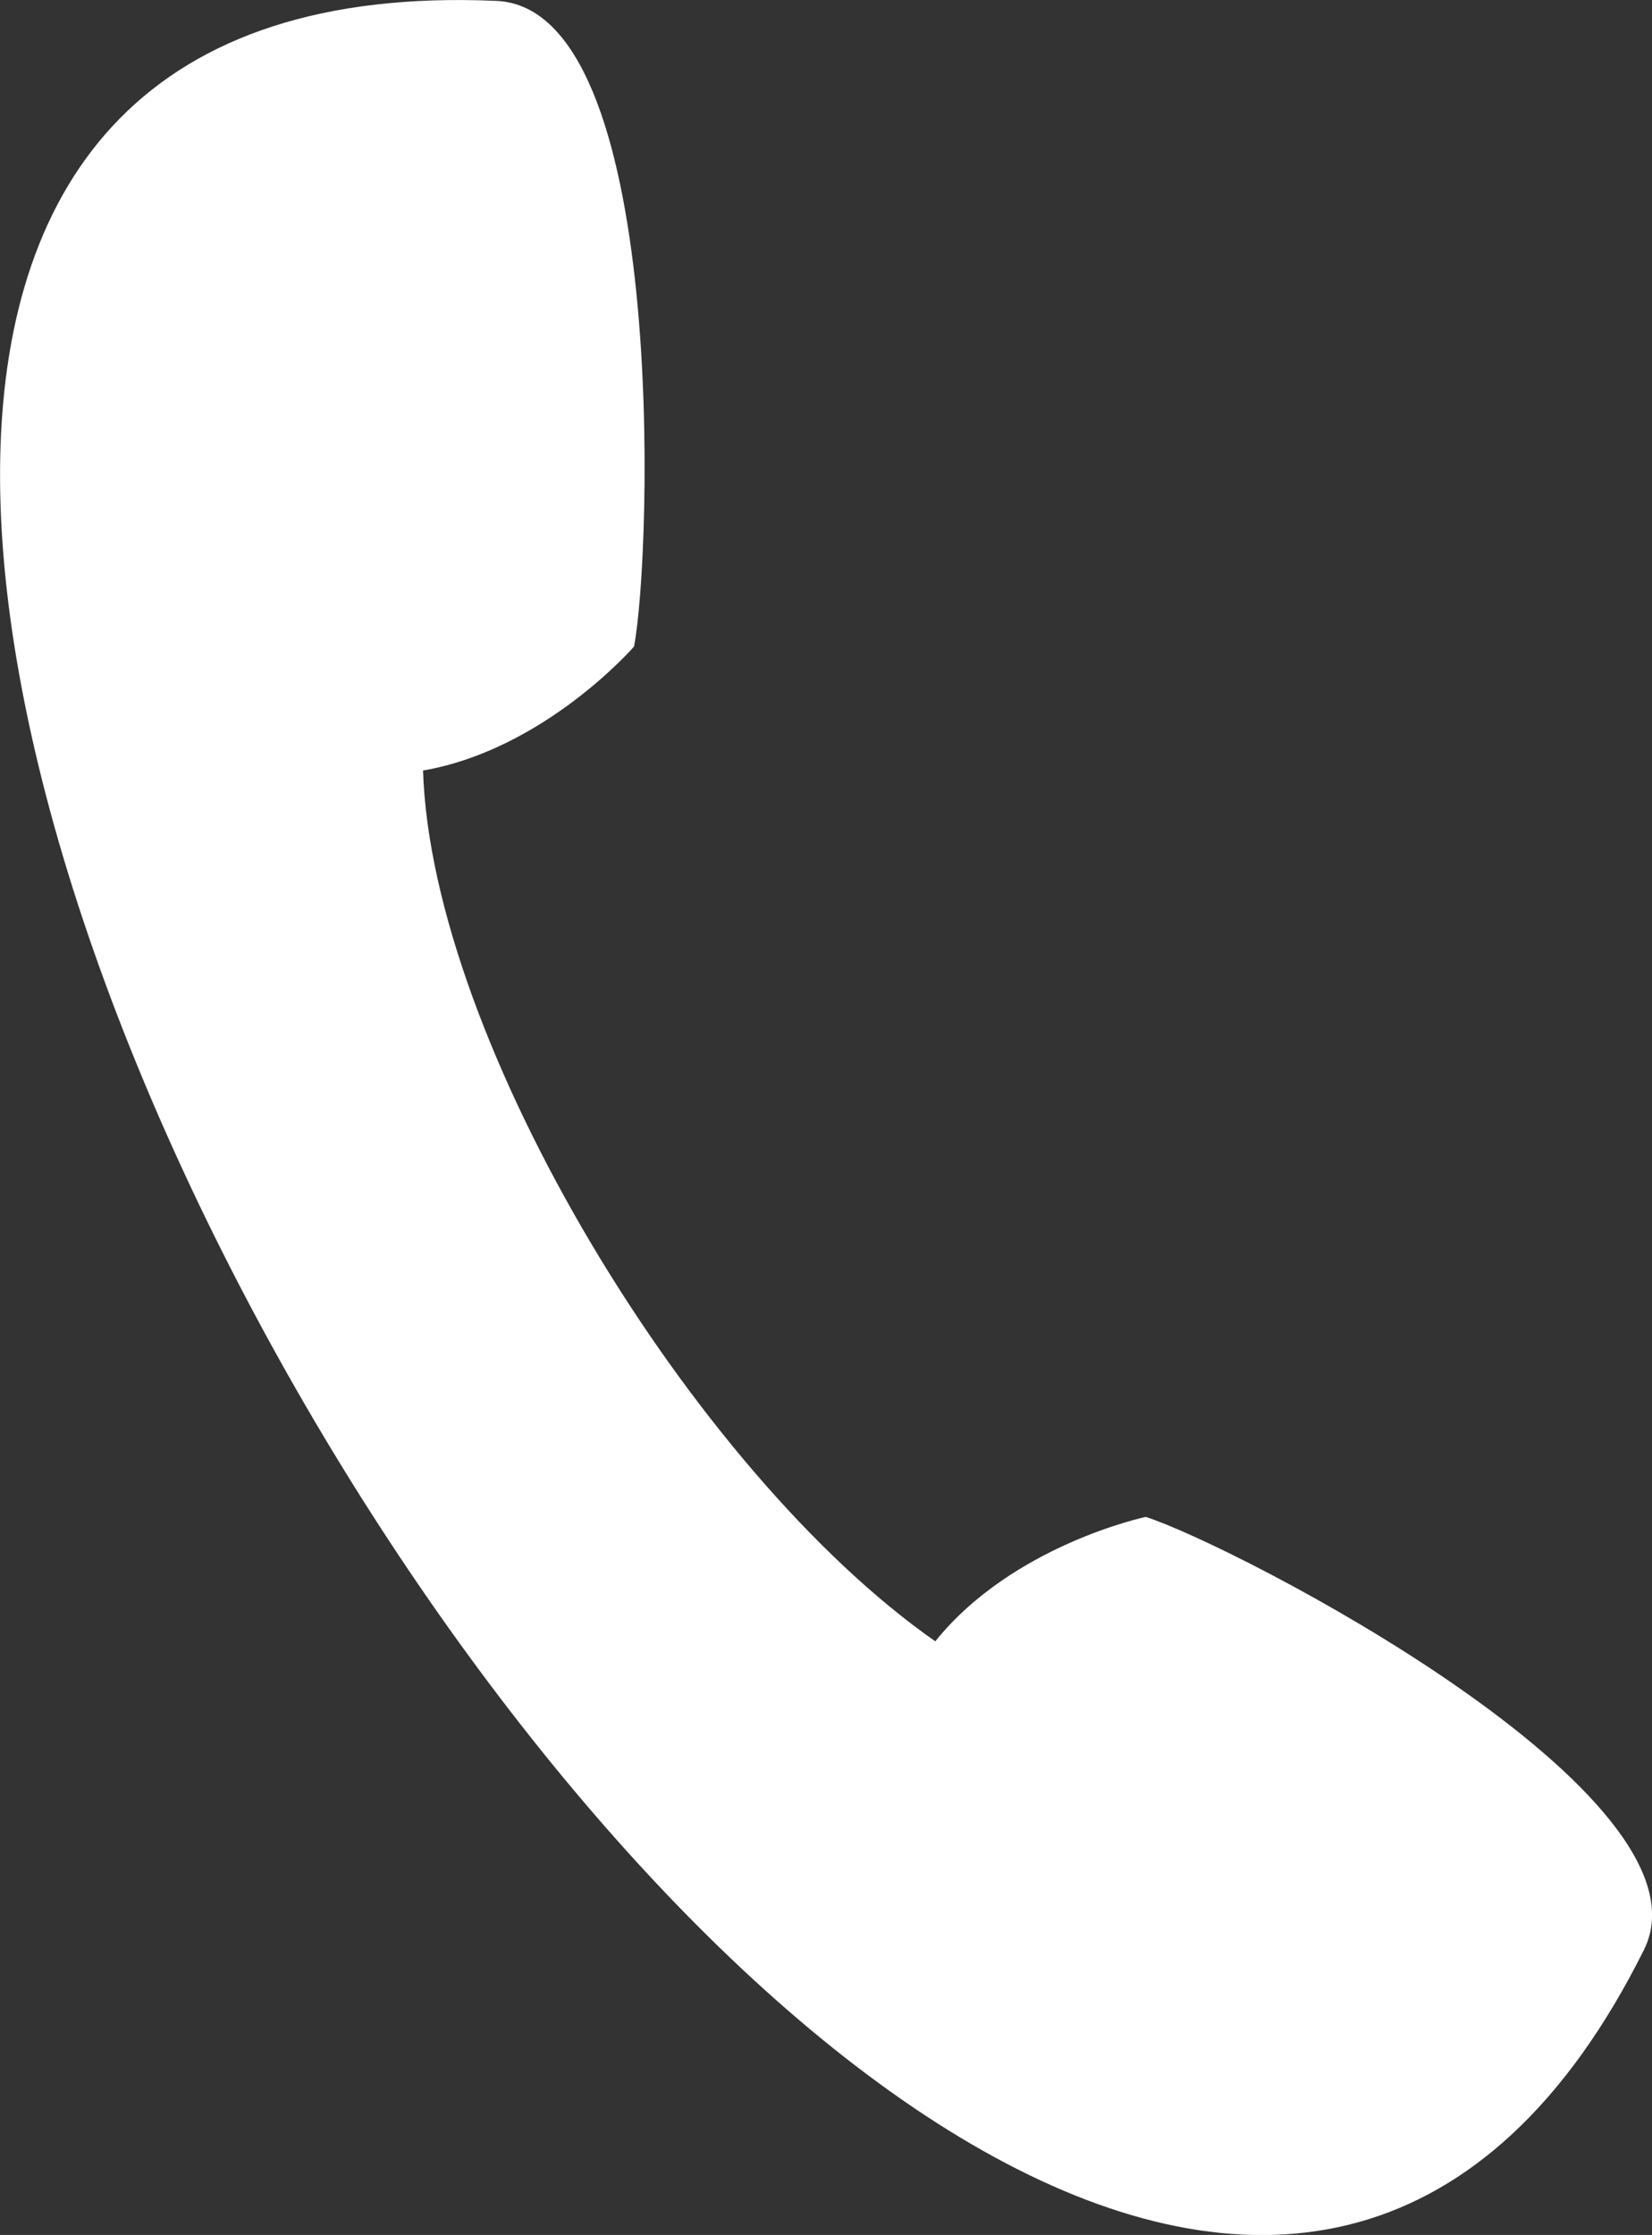
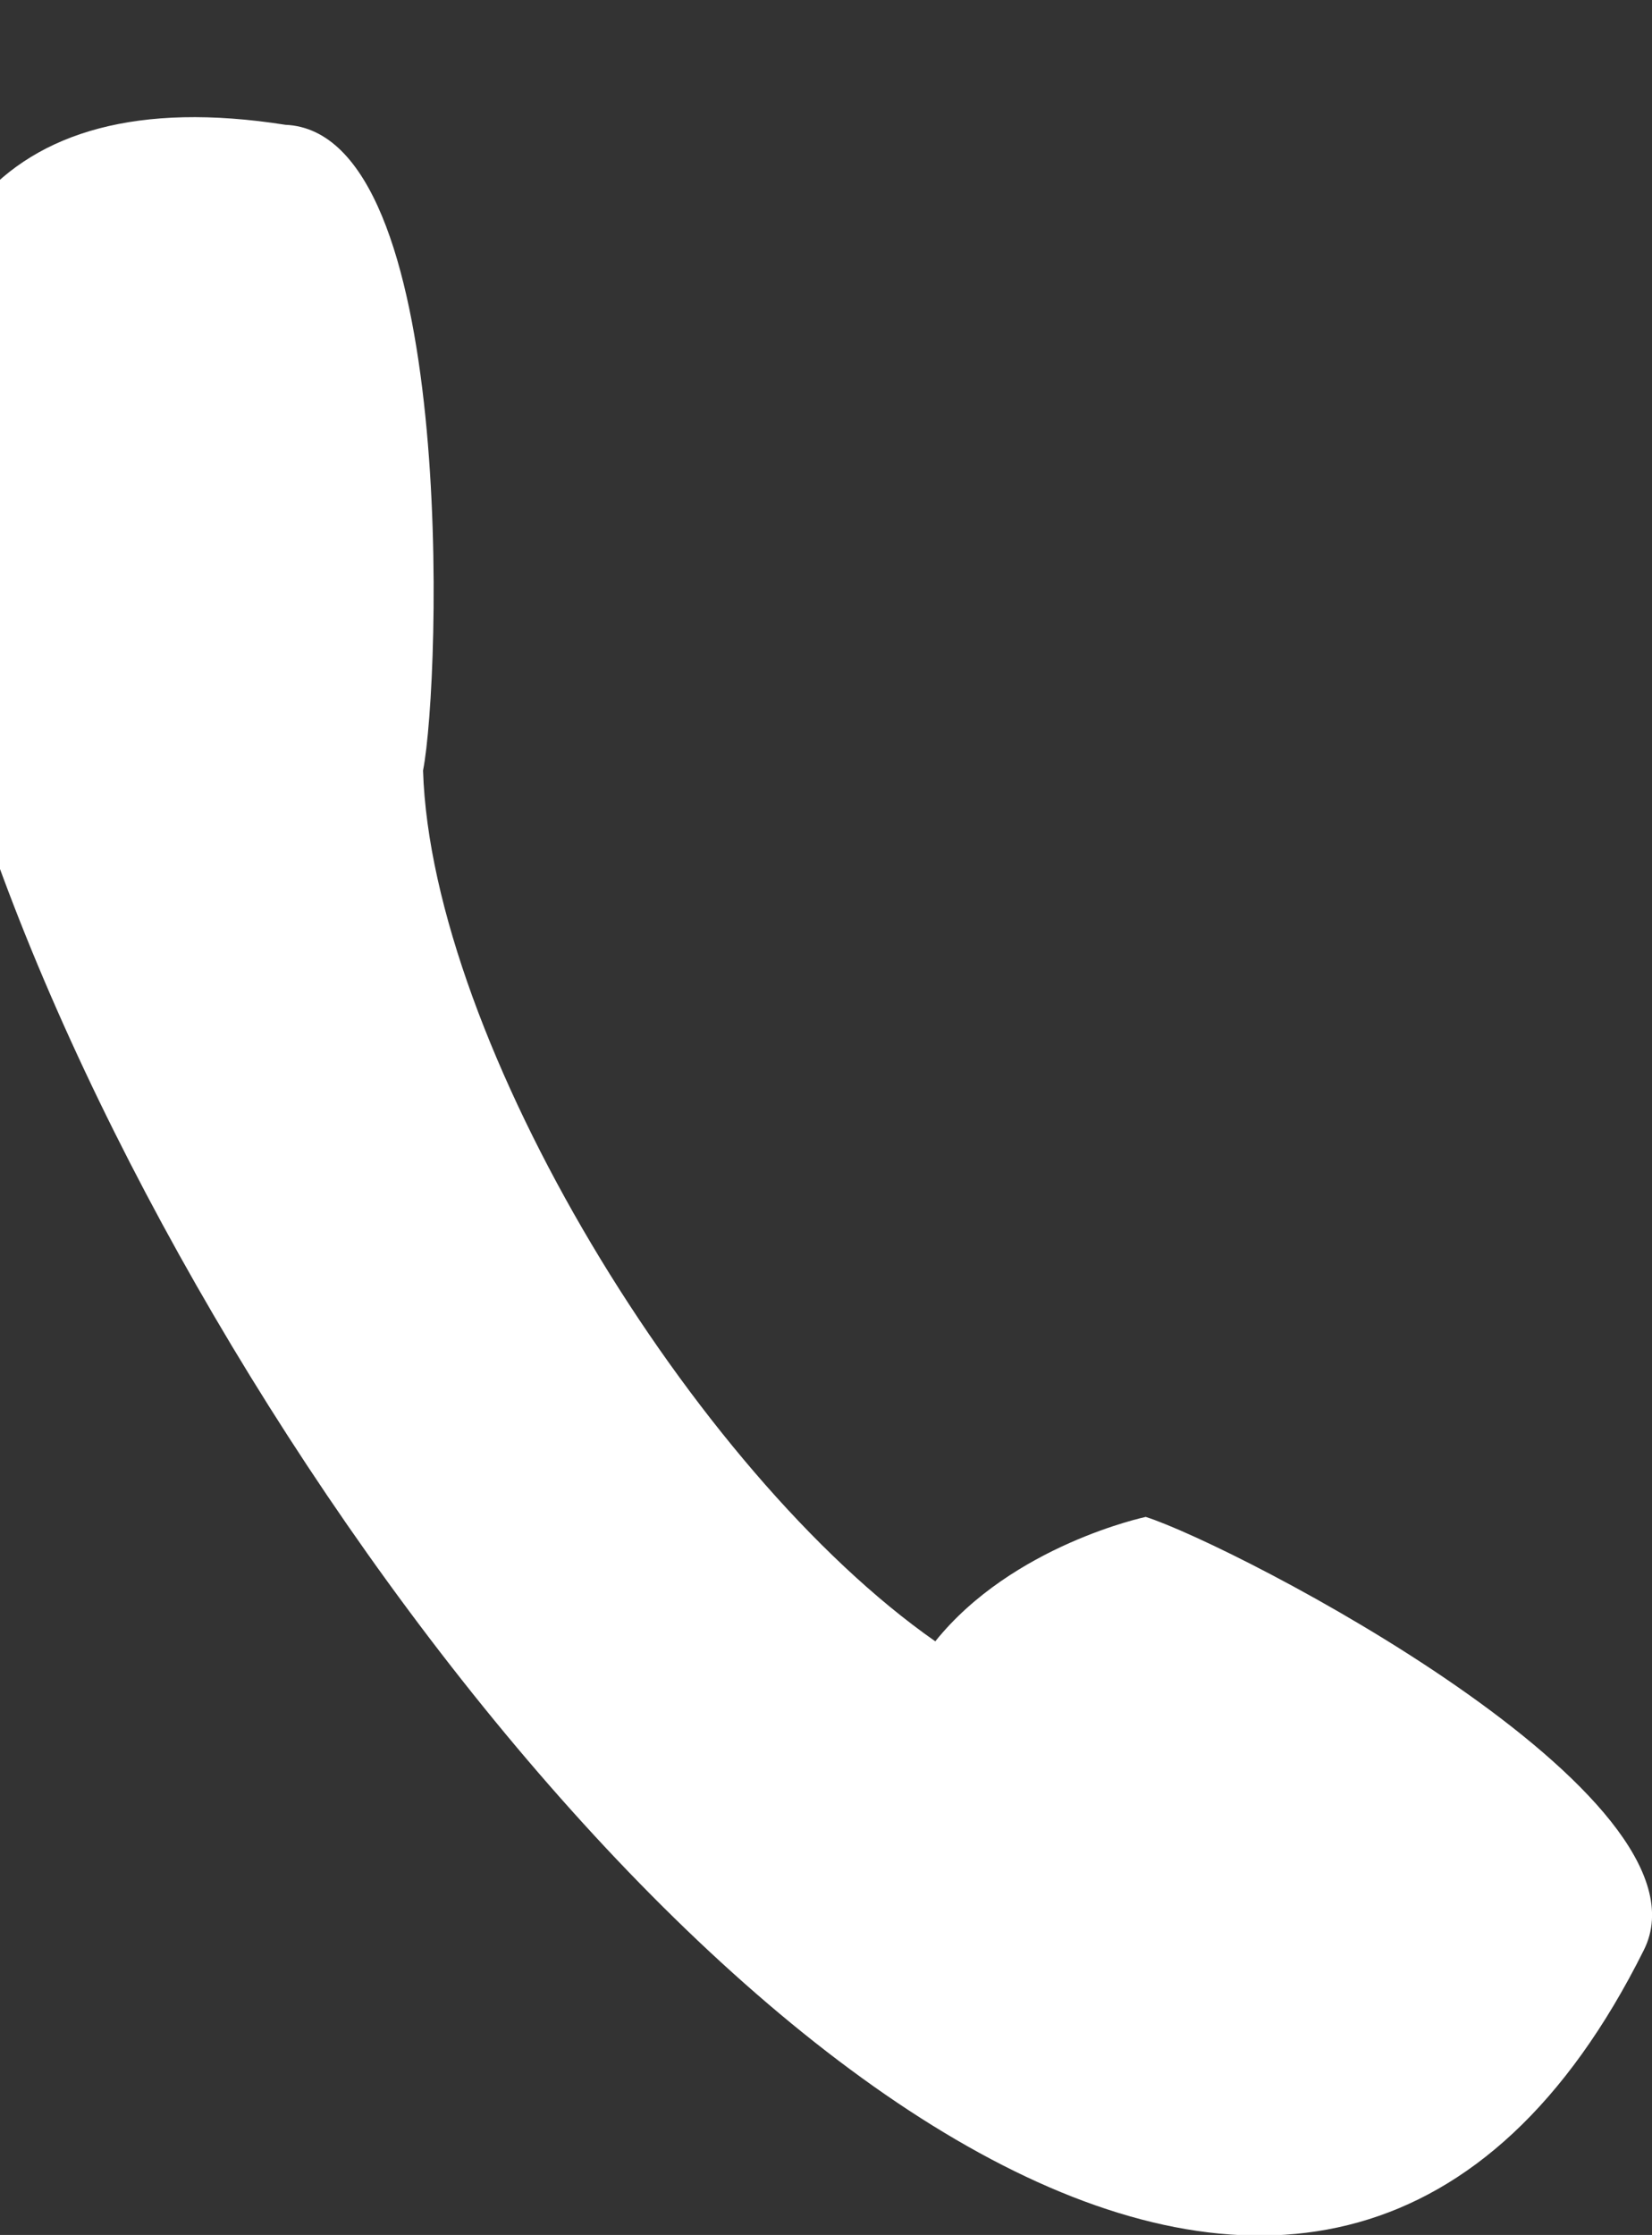
<svg xmlns="http://www.w3.org/2000/svg" version="1.1" id="Layer_1" x="0px" y="0px" width="13px" height="17.586px" viewBox="0 0 13 17.586" enable-background="new 0 0 13 17.586" xml:space="preserve">
  <rect x="0" y="0" width="13" height="17.586" fill="#333333" stroke="none" />
-   <path fill="#FFFFFF" d="M9.016,11.936c0,0-1.047,0.221-1.656,0.979c-1.907-1.332-3.964-4.72-4.031-6.852  c0.958-0.166,1.66-0.975,1.66-0.975c0.14-0.714,0.27-5.024-1.083-5.081C-7.06-0.476,8.04,25.165,12.936,15.344  C13.541,14.133,9.71,12.157,9.016,11.936L9.016,11.936z" />
+   <path fill="#FFFFFF" d="M9.016,11.936c0,0-1.047,0.221-1.656,0.979c-1.907-1.332-3.964-4.72-4.031-6.852  c0.14-0.714,0.27-5.024-1.083-5.081C-7.06-0.476,8.04,25.165,12.936,15.344  C13.541,14.133,9.71,12.157,9.016,11.936L9.016,11.936z" />
</svg>